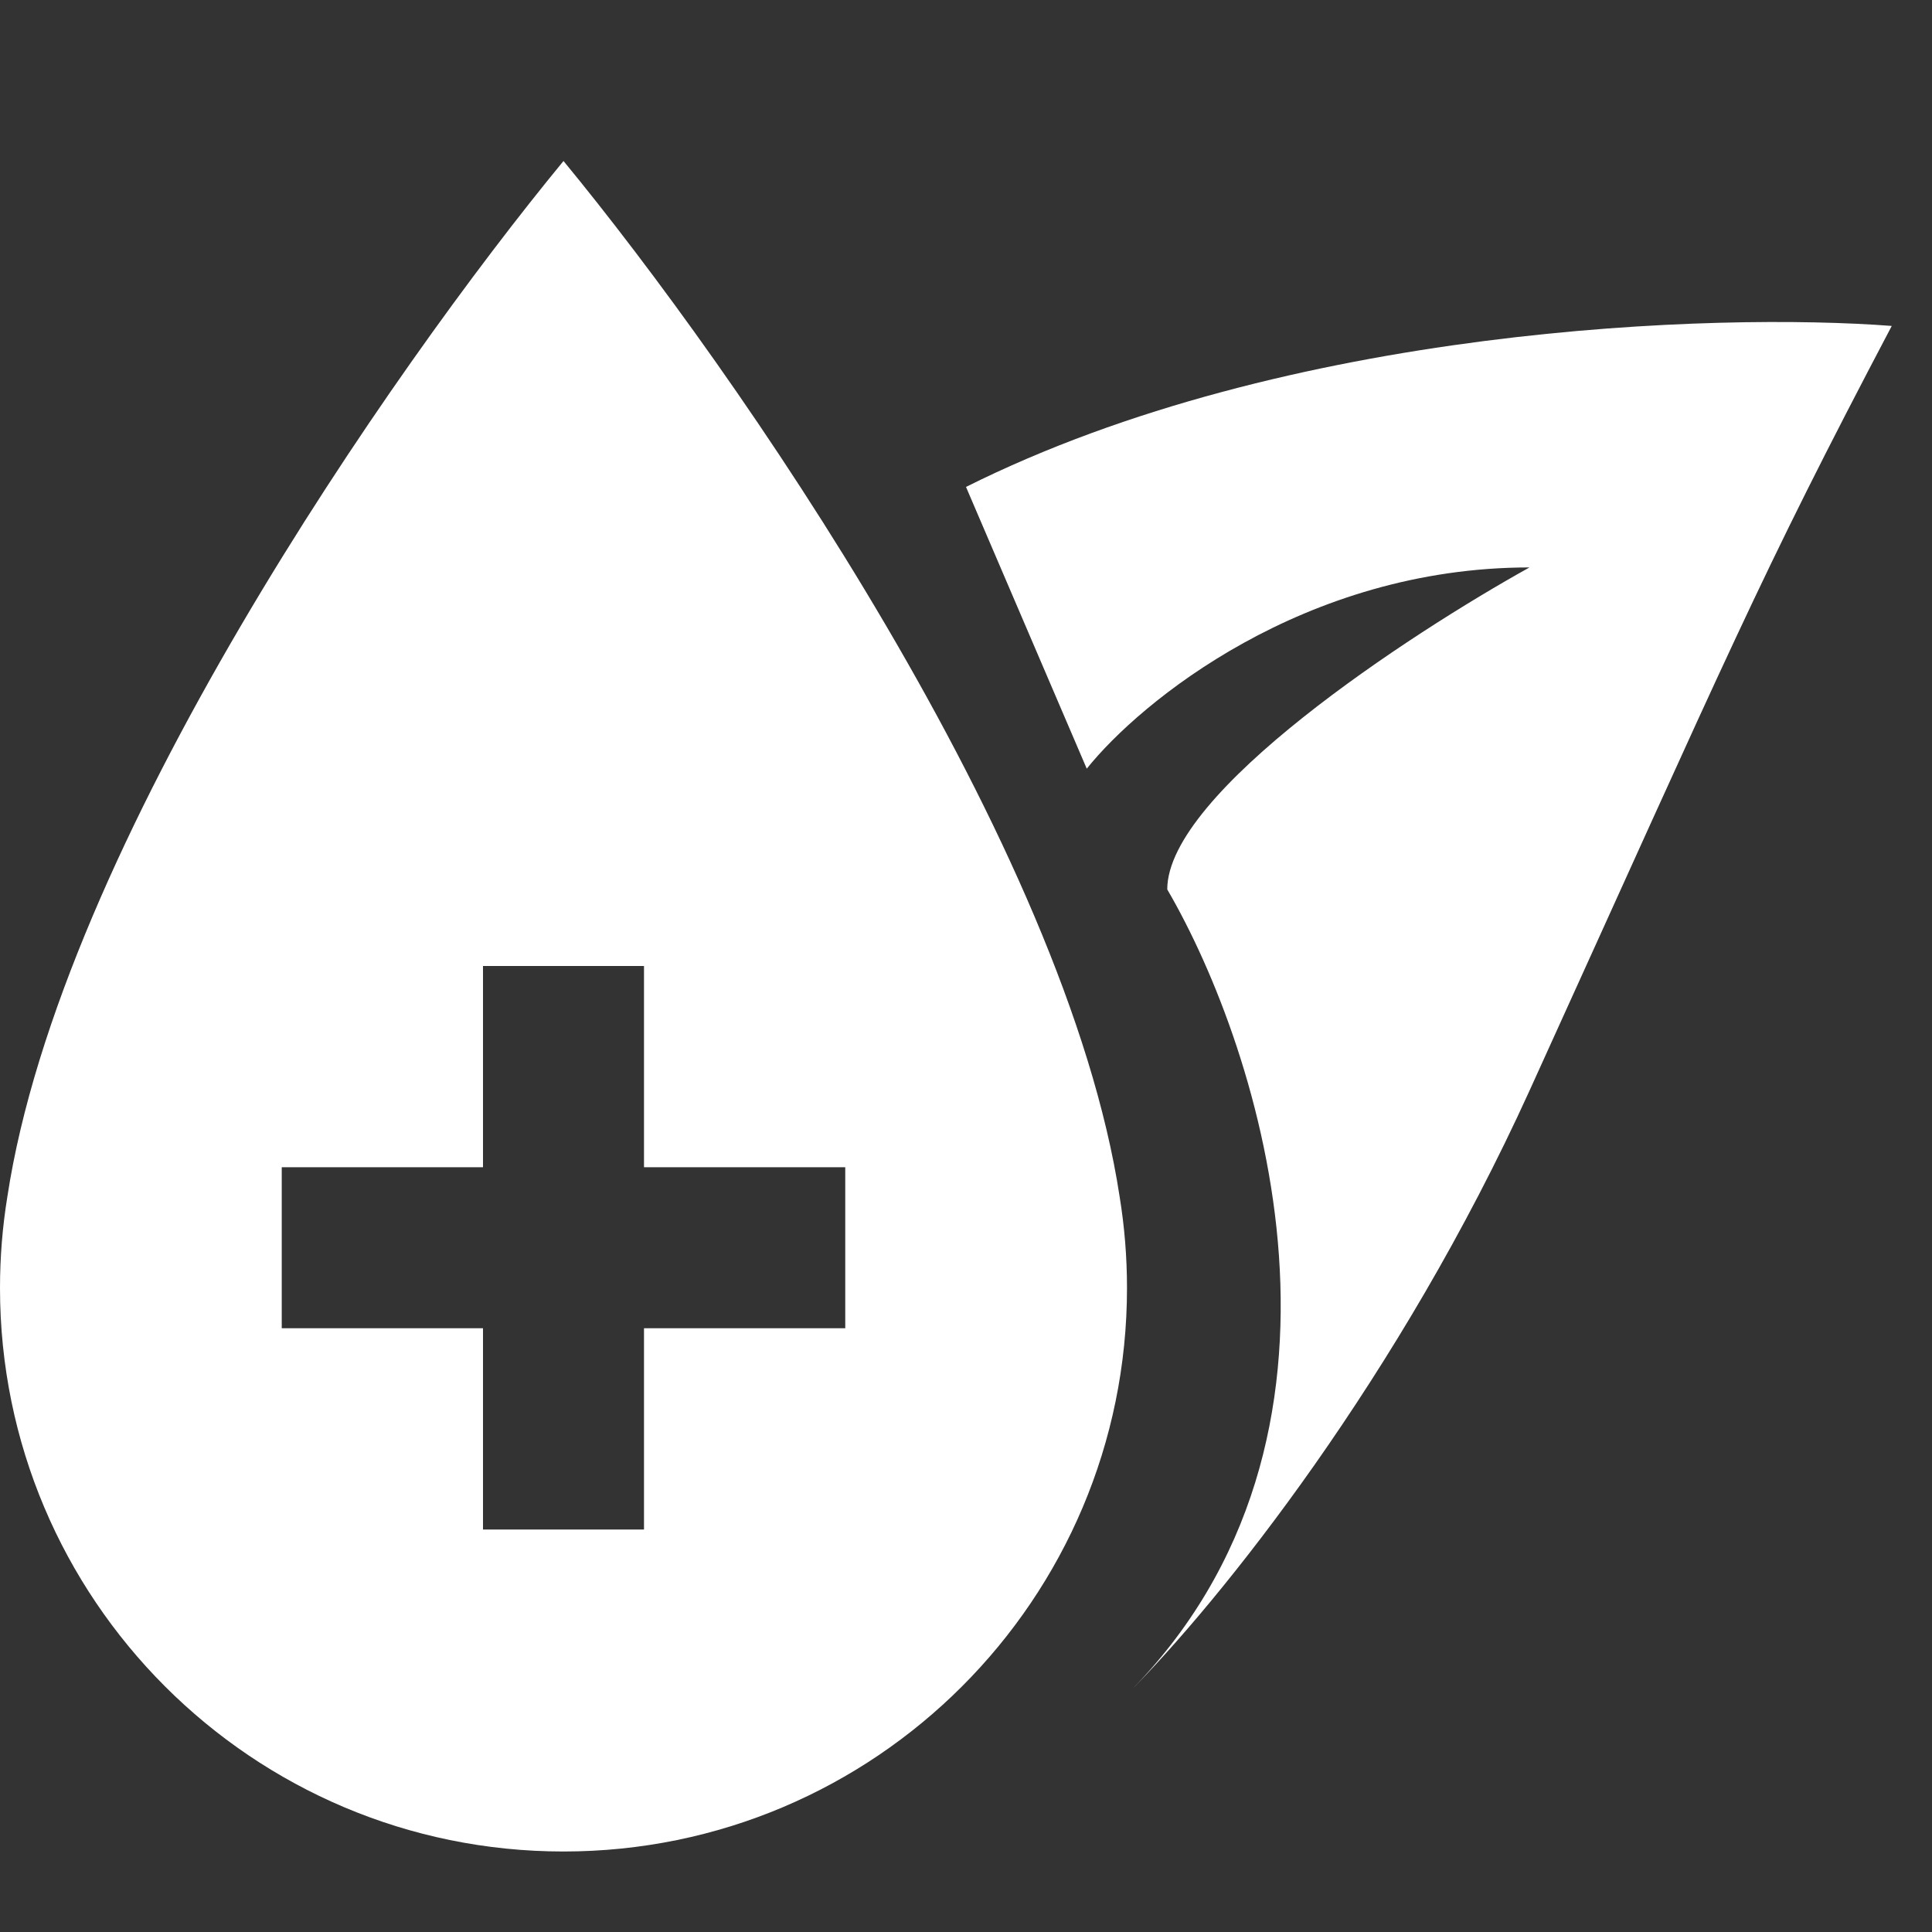
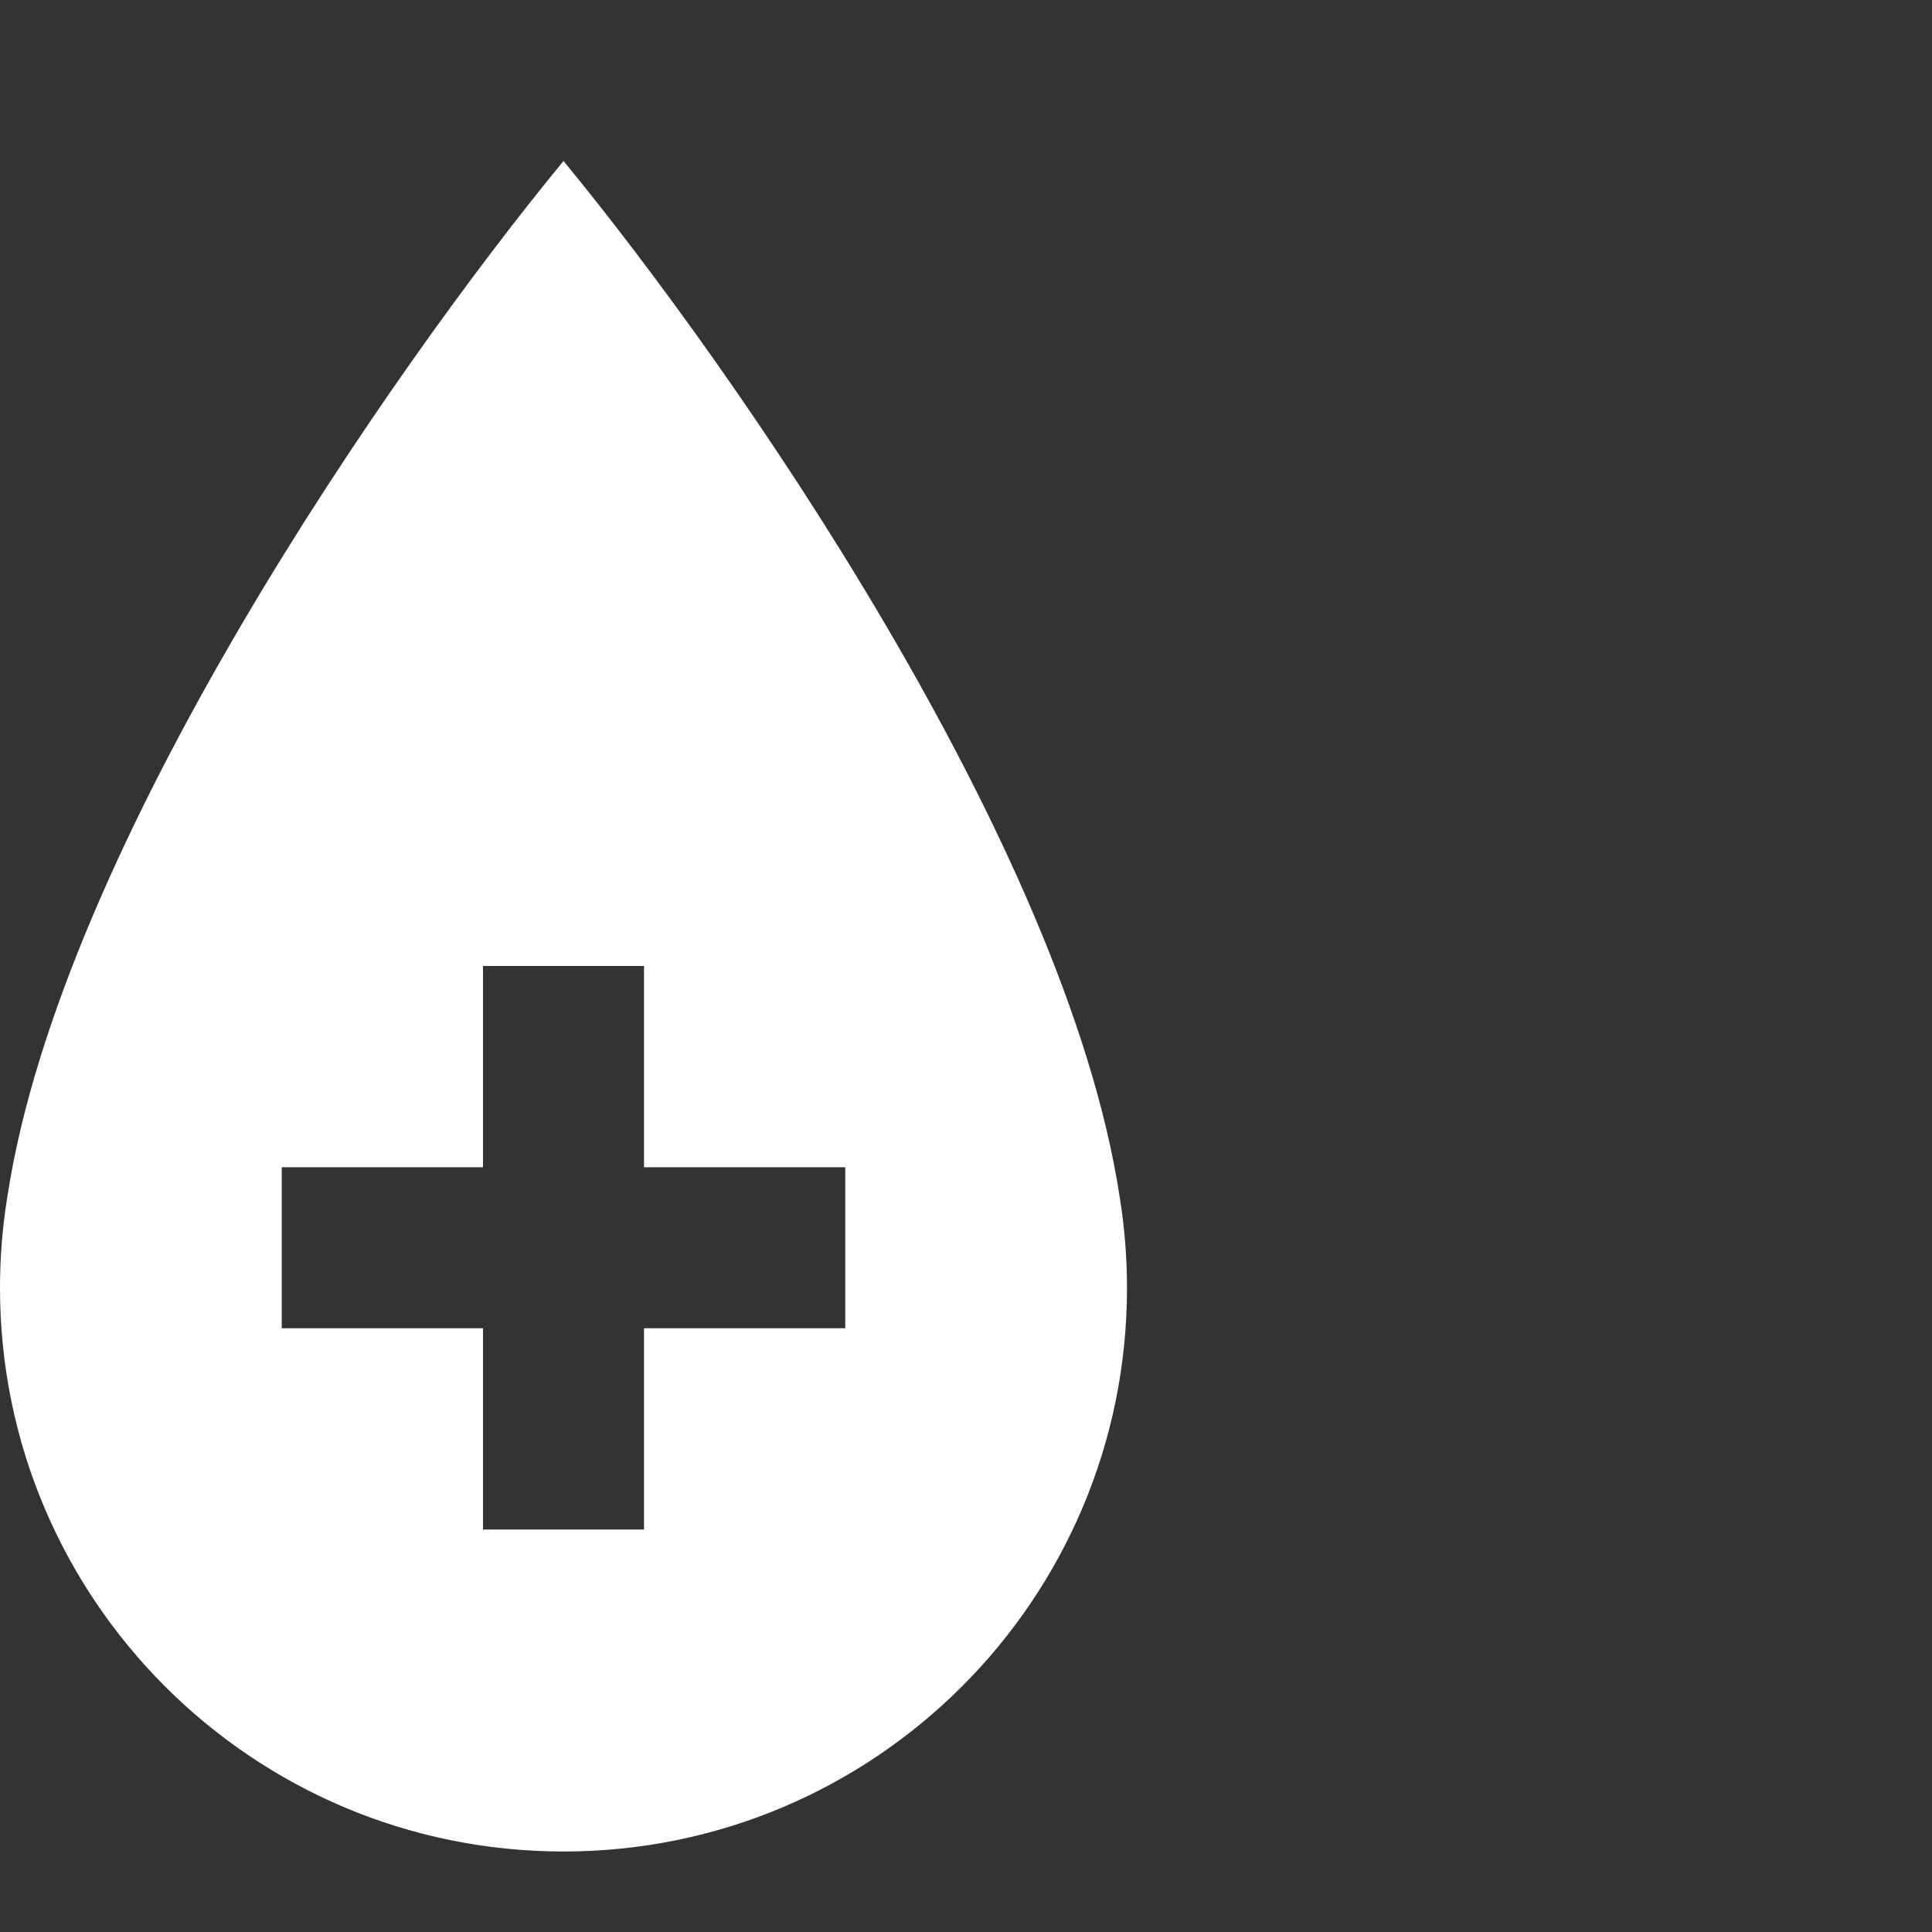
<svg xmlns="http://www.w3.org/2000/svg" width="300" height="300" viewBox="0 0 300 300" fill="none">
  <rect x="0" y="0" width="300" height="300" fill="#333333" stroke="none" />
-   <path d="M237.5 169.36C217.301 213.799 189.584 248.527 175 263.111C215 223.111 195.834 163.11 181.25 138.11C181.25 123.11 218.75 98.527 237.5 88.11C202.5 88.11 177.084 108.944 168.75 119.36L150 75.611C200 50.611 266.666 48.527 293.75 50.611C272.916 90.194 268.75 100.61 237.5 169.36Z" fill="white" />
  <path fill-rule="evenodd" clip-rule="evenodd" d="M1.143 185.819C0.391 190.435 0 195.171 0 200C0 248.325 39.175 287.5 87.5 287.5C135.825 287.5 175 248.325 175 200C175 195.171 174.609 190.435 173.856 185.819C165.567 131.37 114.259 57.493 87.5 25C60.741 57.493 9.432 131.37 1.143 185.819ZM75 181.25V150H100V181.25H131.25V206.25H100V237.5H75V206.25H43.75V181.25H75Z" fill="white" />
</svg>